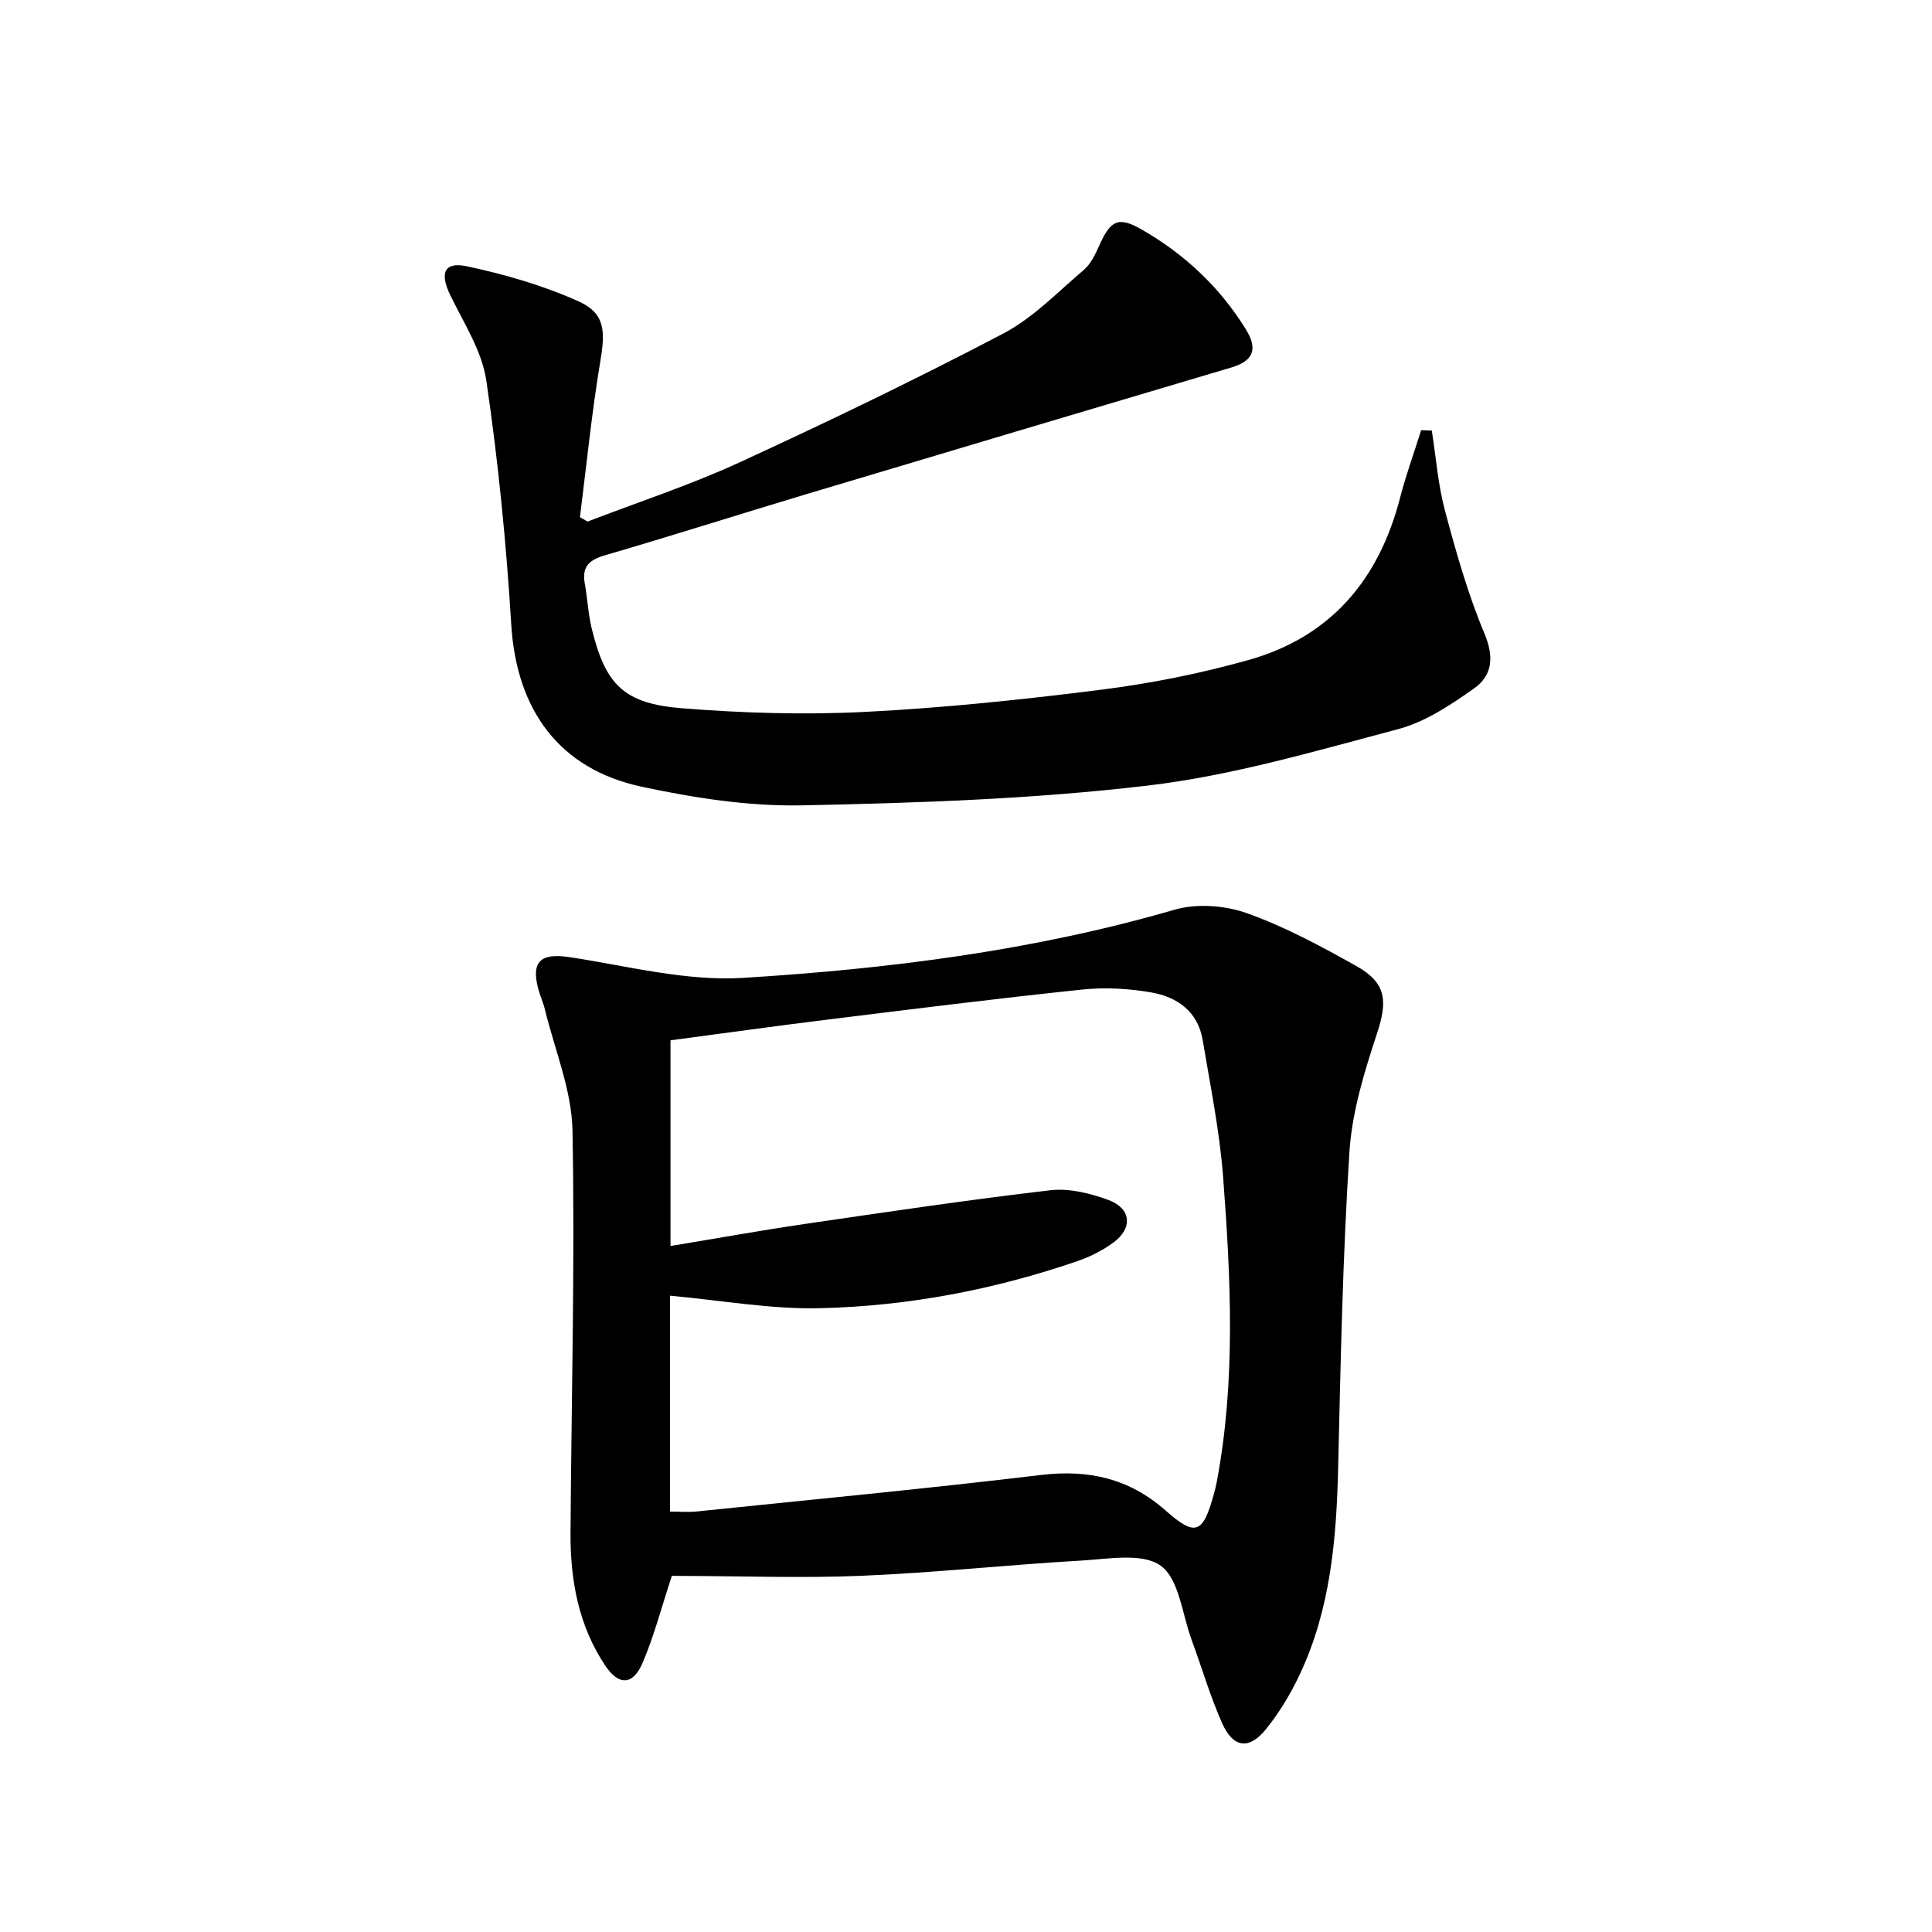
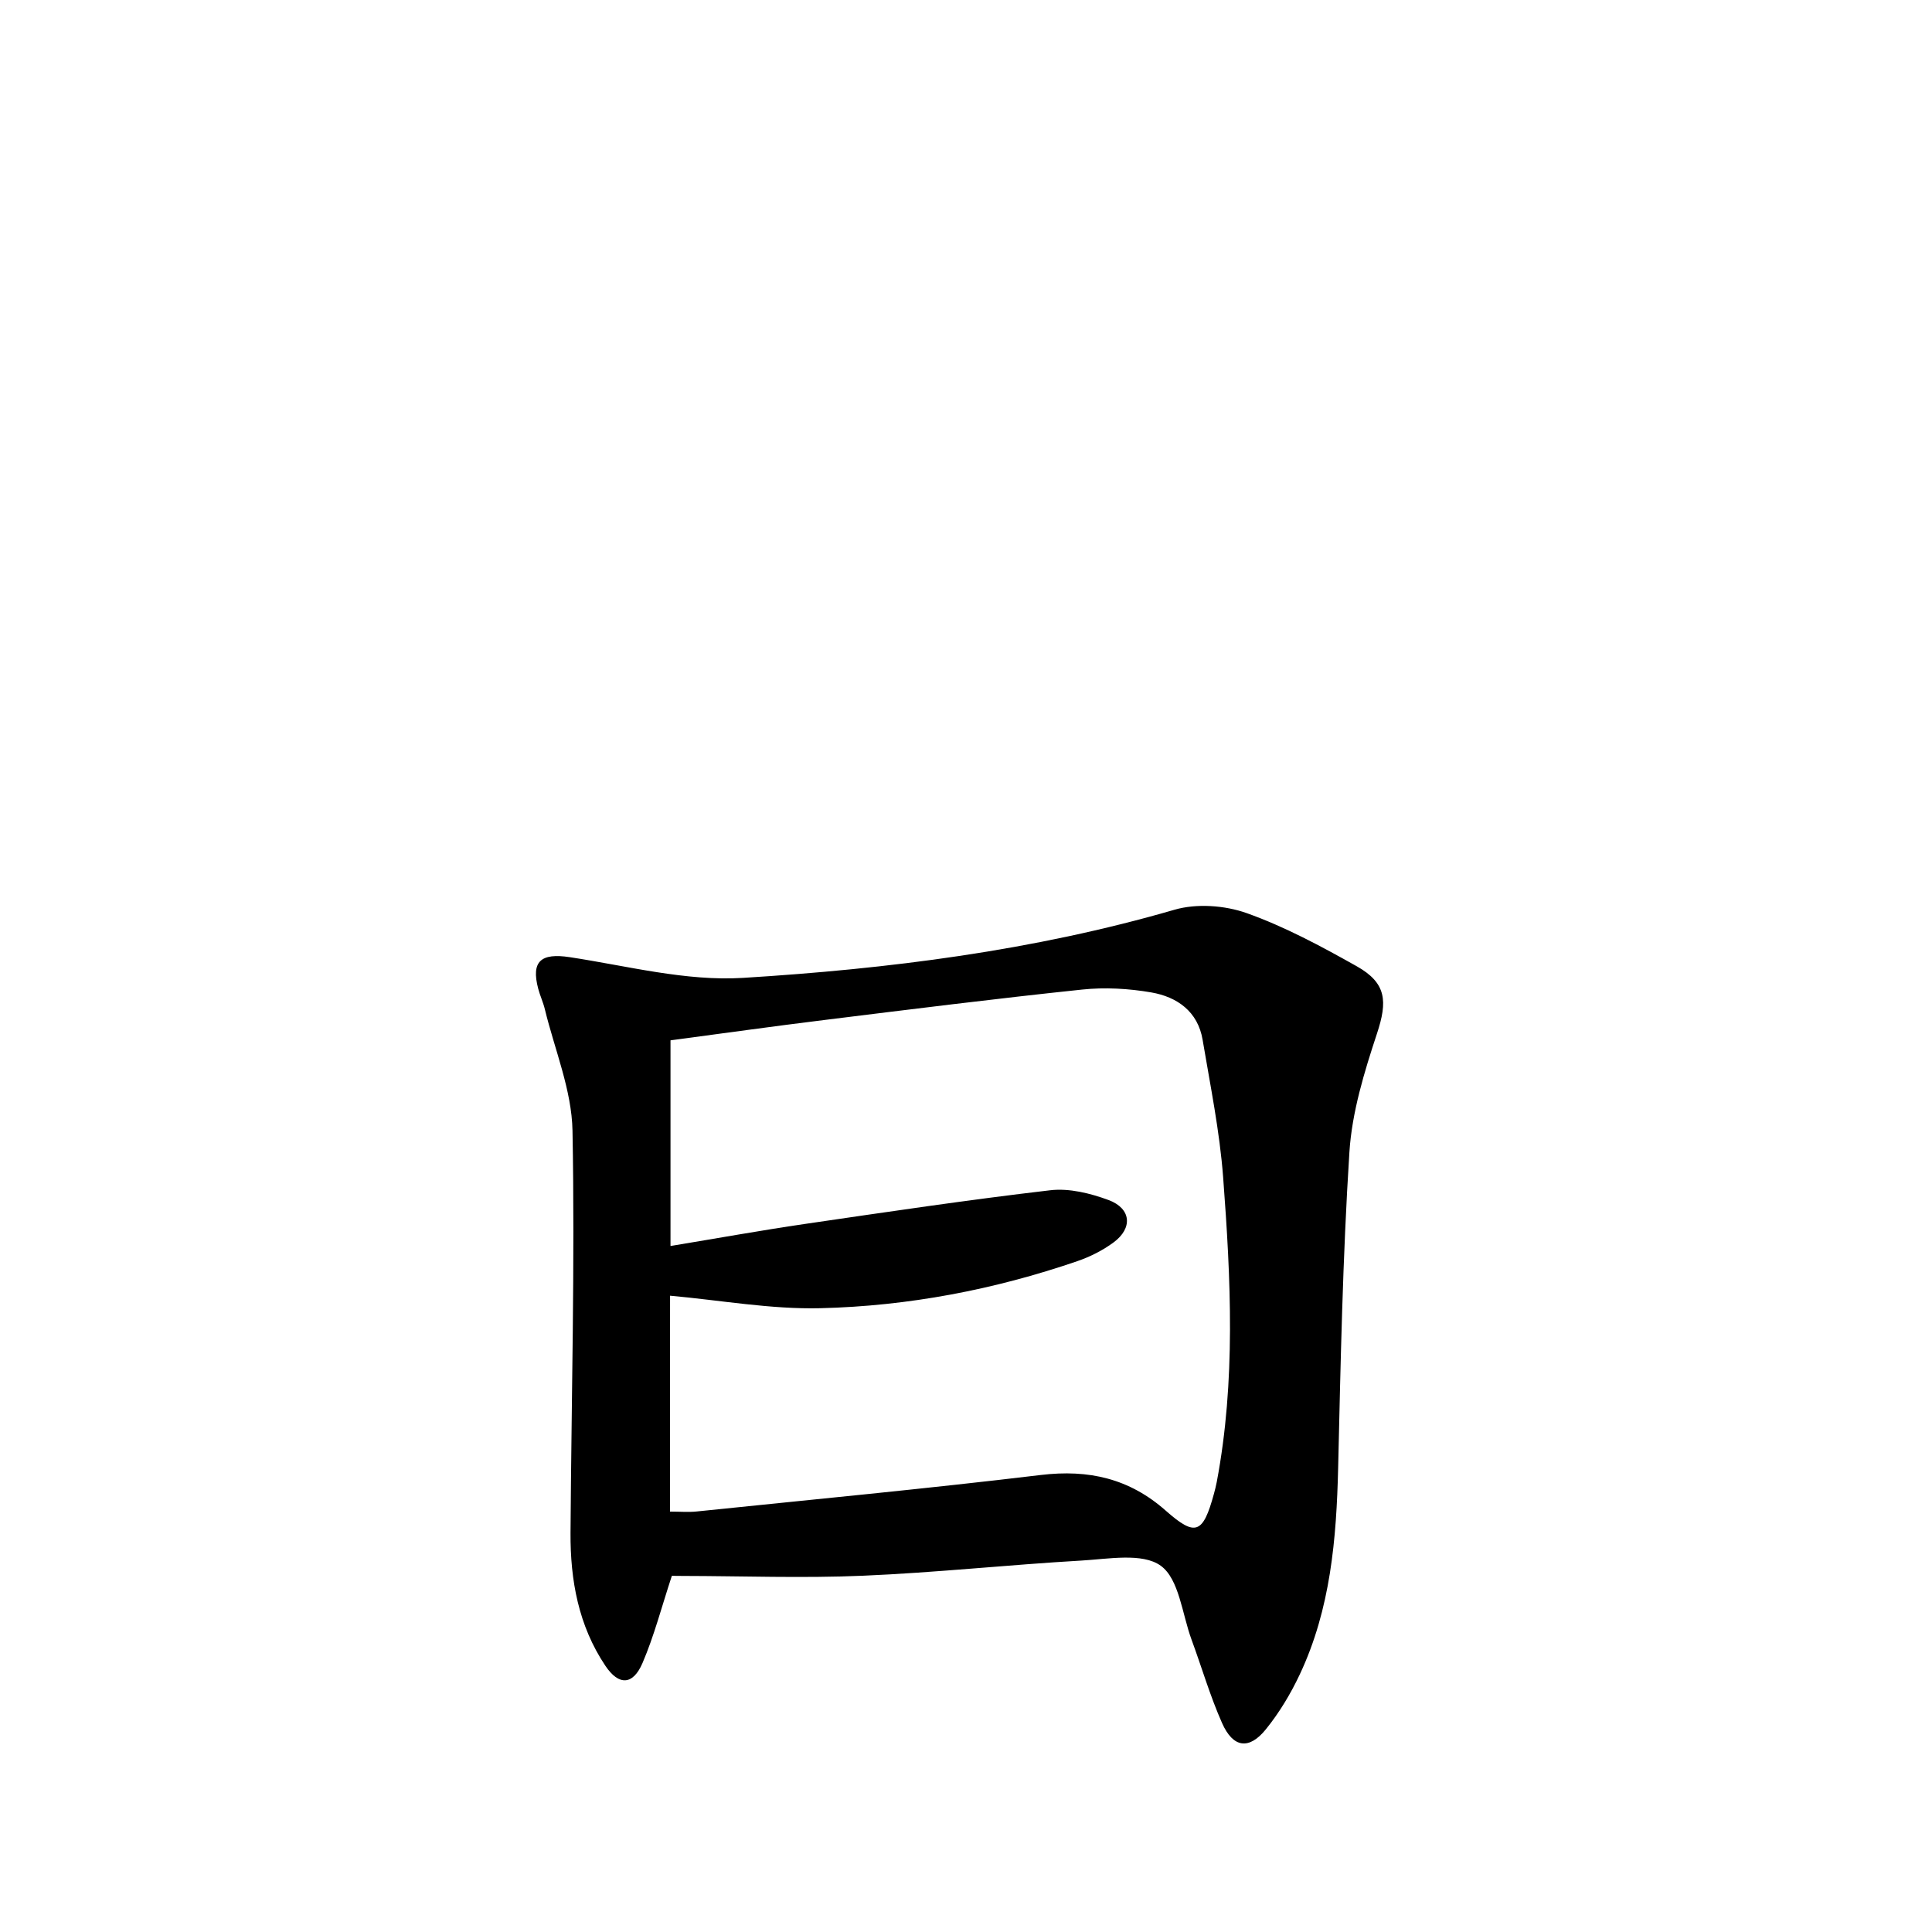
<svg xmlns="http://www.w3.org/2000/svg" enable-background="new 0 0 400 400" viewBox="0 0 400 400">
  <path d="m139.1 326.26c-2.14 6.5-3.68 12.47-6.08 18.06-1.99 4.62-4.91 4.7-7.68.57-5.57-8.31-7.28-17.73-7.22-27.53.18-27.76.93-55.53.41-83.27-.16-8.41-3.69-16.76-5.72-25.12-.35-1.45-1-2.83-1.38-4.27-1.51-5.71.59-7.43 6.52-6.53 11.93 1.81 24.05 5.02 35.88 4.29 30.14-1.86 60.13-5.63 89.34-14.11 4.58-1.33 10.41-.91 14.94.7 7.9 2.81 15.43 6.87 22.78 11 6.21 3.49 6.39 7.29 4.2 13.93-2.63 7.97-5.18 16.27-5.71 24.56-1.39 21.74-1.82 43.55-2.33 65.33-.35 14.73-1.57 29.26-7.94 42.79-1.89 4.02-4.24 7.93-7.03 11.38-3.49 4.31-6.79 3.84-9.07-1.31-2.48-5.6-4.2-11.52-6.32-17.28-1.95-5.3-2.56-12.52-6.37-15.28-3.78-2.74-10.86-1.39-16.45-1.07-15.1.87-30.16 2.5-45.26 3.14-12.42.53-24.88.06-37.33.04-.8-.02-1.61-.02-2.18-.02zm-.38-13.3c2.16 0 3.83.15 5.47-.02 23.78-2.46 47.58-4.71 71.3-7.56 9.91-1.19 18.32.72 25.85 7.37 6.18 5.47 7.73 4.8 9.99-3.47.22-.8.42-1.61.58-2.42 3.96-20.95 2.92-42.05 1.33-63.1-.72-9.54-2.66-19.01-4.25-28.47-.98-5.87-5.27-8.89-10.63-9.82-4.68-.81-9.61-1.09-14.33-.59-17.81 1.87-35.59 4.1-53.36 6.3-10.64 1.31-21.27 2.8-31.85 4.21v42.58c9.59-1.58 18.7-3.23 27.86-4.57 16.9-2.47 33.8-4.99 50.77-6.97 3.92-.46 8.3.63 12.08 2.03 4.69 1.75 5.03 5.81 1.02 8.77-2.24 1.65-4.85 2.97-7.48 3.87-17.23 5.92-35.05 9.31-53.2 9.75-10.28.25-20.61-1.64-31.14-2.59-.01 14.03-.01 29.09-.01 44.7z" />
-   <path d="m296.44 89.14c.87 5.52 1.28 11.16 2.71 16.52 2.3 8.61 4.73 17.26 8.17 25.45 2.05 4.9 1.68 8.74-2.15 11.44-4.83 3.4-10.08 6.92-15.67 8.4-17.13 4.53-34.33 9.62-51.84 11.69-23.73 2.81-47.75 3.61-71.67 4.1-11.01.22-22.24-1.54-33.06-3.84-17.22-3.66-26.01-15.99-27.08-33.6-1.03-16.88-2.7-33.76-5.16-50.49-.9-6.16-4.69-11.95-7.49-17.75-2.18-4.52-1.27-6.94 3.51-5.92 7.86 1.68 15.74 3.96 23.06 7.24 5.49 2.47 5.57 6.11 4.55 12.22-1.8 10.76-2.88 21.64-4.25 32.47.53.3 1.06.61 1.59.91 10.47-4.03 21.19-7.53 31.37-12.21 18.41-8.46 36.67-17.27 54.61-26.67 6.2-3.25 11.32-8.6 16.75-13.22 1.44-1.23 2.38-3.21 3.18-5.01 2.29-5.15 3.9-6.13 8.59-3.47 8.96 5.08 16.37 12.01 21.8 20.81 2.59 4.19 1.4 6.56-3.01 7.87-29.42 8.74-58.84 17.49-88.23 26.3-13.83 4.15-27.59 8.54-41.45 12.58-3.28.96-4.83 2.35-4.2 5.83.56 3.1.7 6.29 1.44 9.34 2.83 11.61 6.62 15.55 18.7 16.51 12.58 1 25.29 1.39 37.88.75 16.41-.83 32.8-2.55 49.11-4.62 10.18-1.29 20.36-3.34 30.25-6.11 17.04-4.77 27.05-16.64 31.42-33.6 1.22-4.73 2.9-9.34 4.37-14 .73.03 1.47.06 2.2.08z" />
</svg>